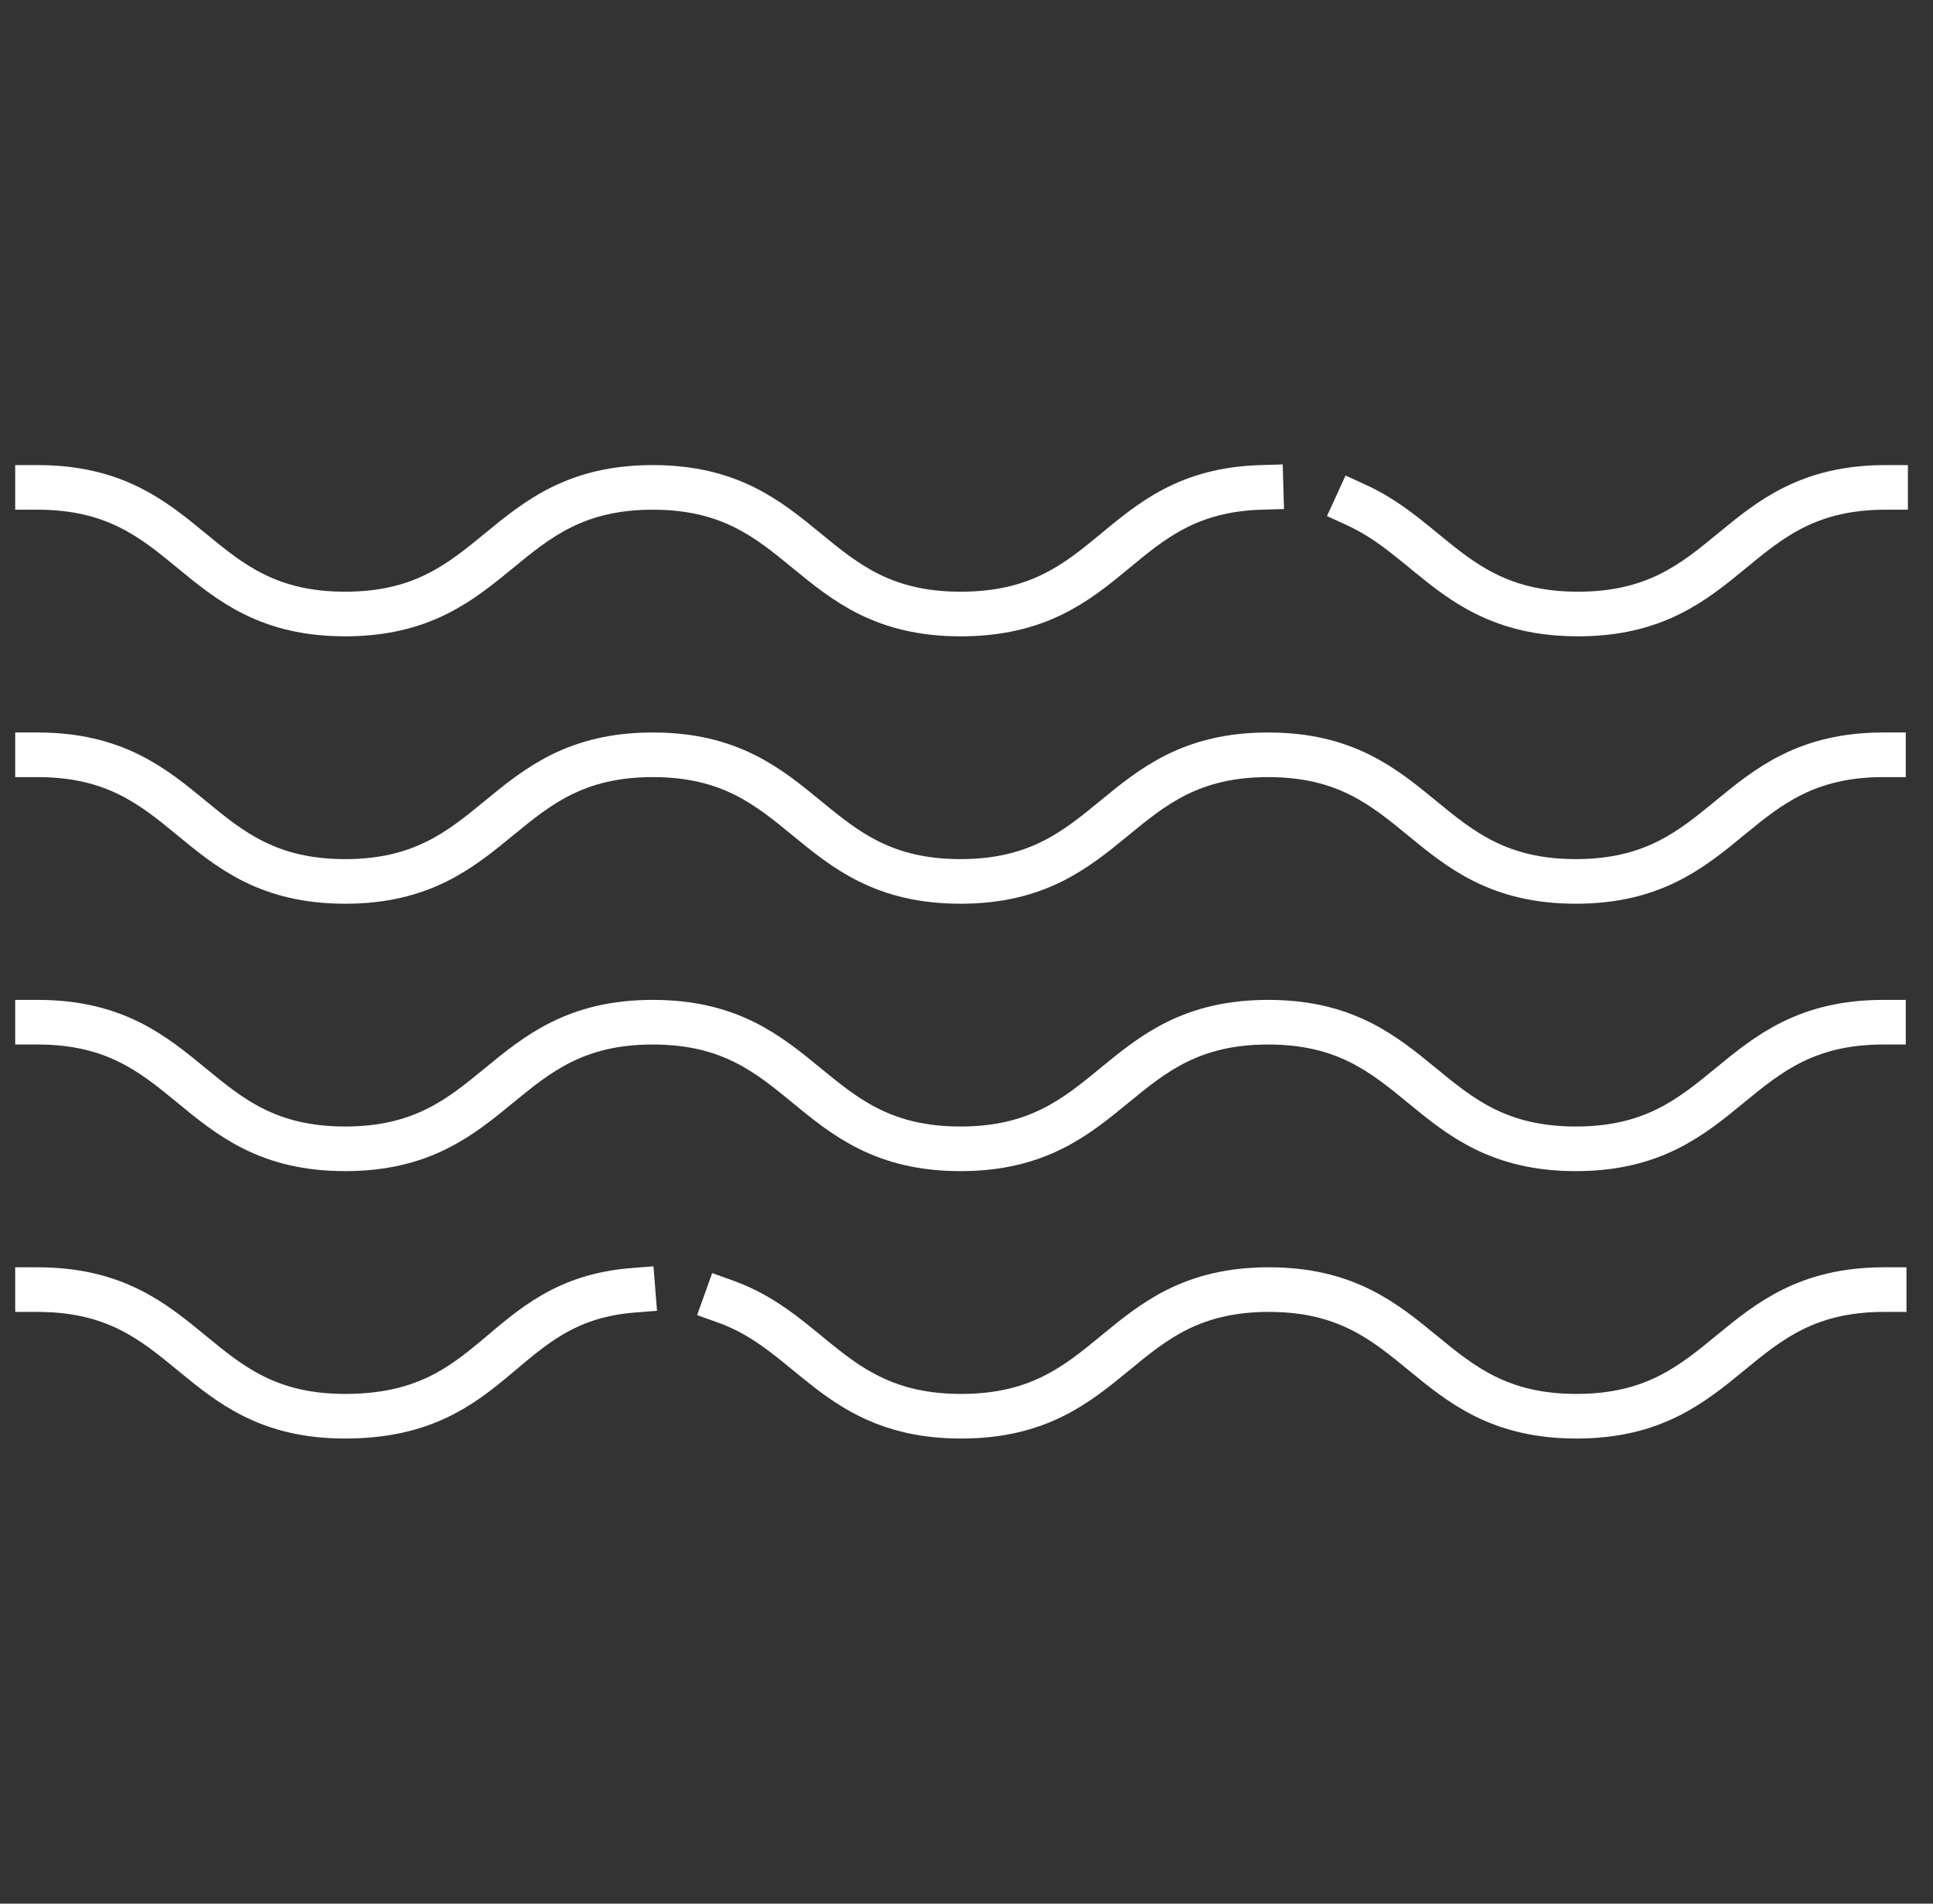
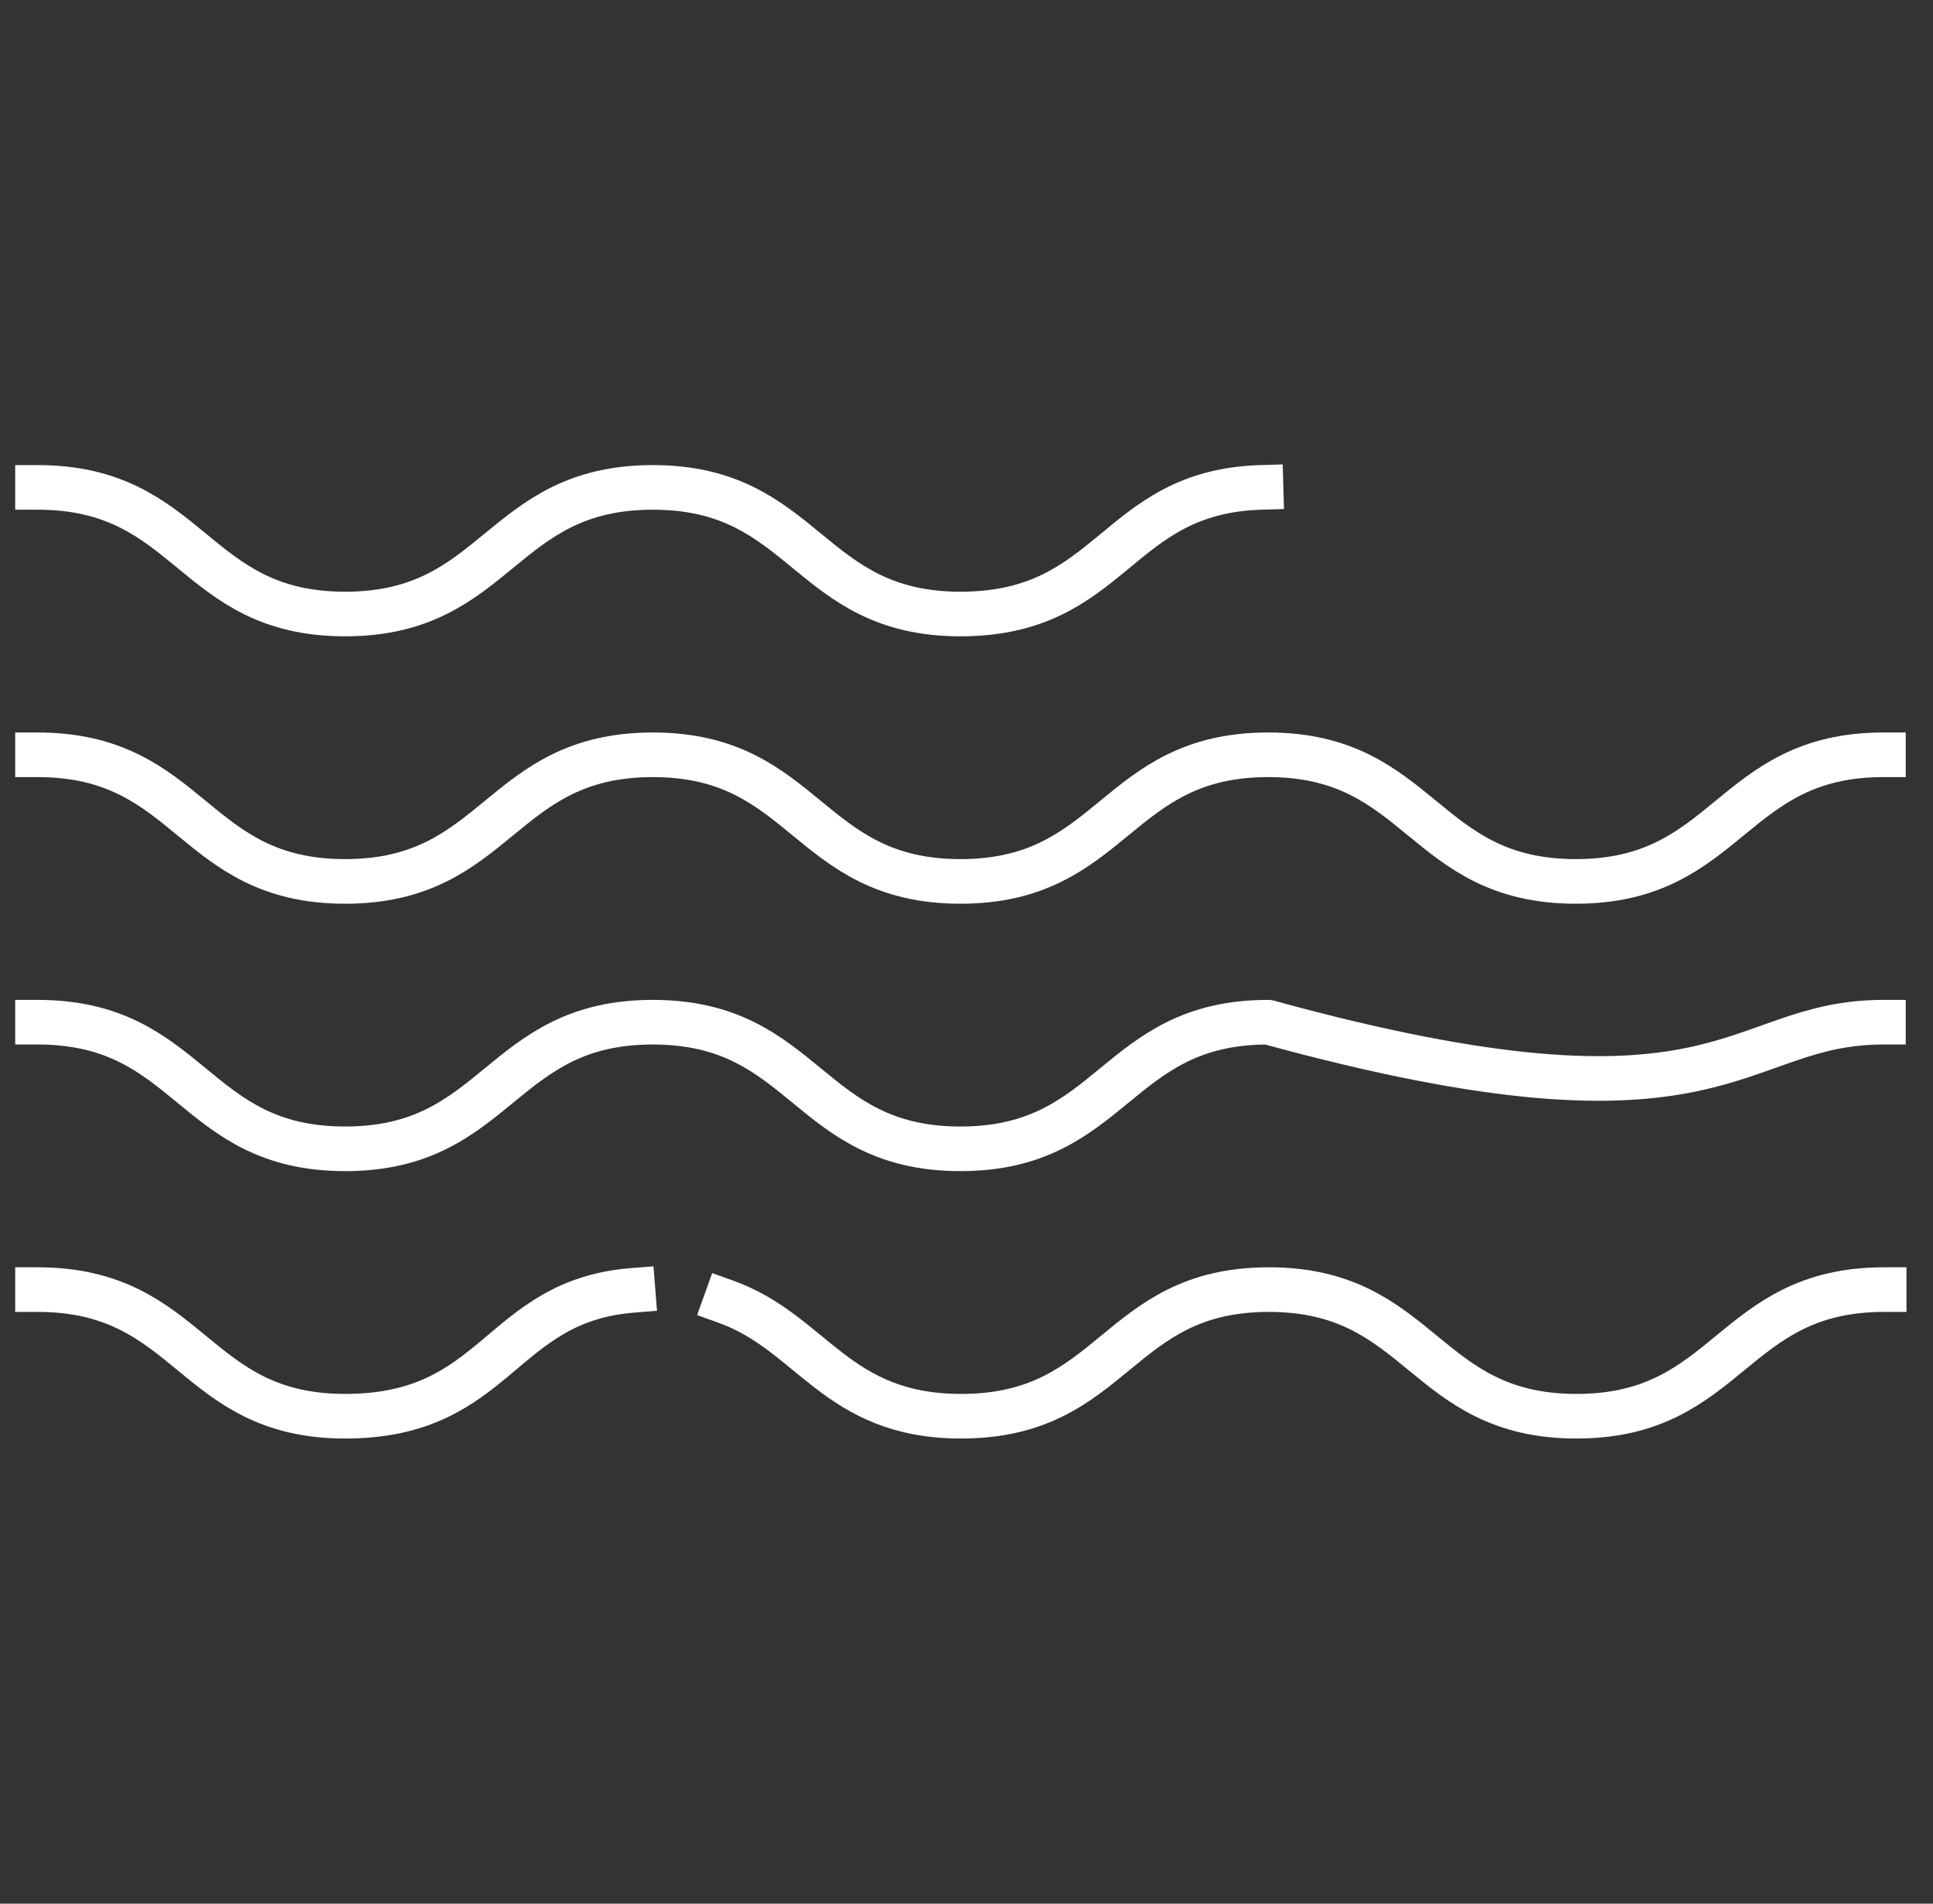
<svg xmlns="http://www.w3.org/2000/svg" width="65" height="64" viewBox="0 0 65 64" fill="none">
  <rect x="0" y="0" width="65" height="64" fill="#333333" stroke="none" />
  <g clip-path="url(#clip0_1609_4904)">
-     <path d="M45.616 16.981C48.161 18.146 49.089 20.643 53.06 20.643C58.245 20.643 58.245 16.386 63.406 16.386" stroke="white" stroke-width="1.5" stroke-linecap="square" stroke-linejoin="round" />
    <path d="M1.261 16.386C6.445 16.386 6.445 20.643 11.606 20.643C16.767 20.643 16.791 16.386 21.952 16.386C27.113 16.386 27.137 20.643 32.297 20.643C37.458 20.643 37.482 16.529 42.405 16.386" stroke="white" stroke-width="1.5" stroke-linecap="square" stroke-linejoin="round" />
    <path d="M1.261 25.376C6.445 25.376 6.445 29.633 11.606 29.633C16.767 29.633 16.791 25.376 21.952 25.376C27.113 25.376 27.137 29.633 32.297 29.633C37.458 29.633 37.482 25.376 42.643 25.376C47.804 25.376 47.828 29.633 52.989 29.633C58.15 29.633 58.173 25.376 63.334 25.376" stroke="white" stroke-width="1.5" stroke-linecap="square" stroke-linejoin="round" />
-     <path d="M1.261 34.366C6.445 34.366 6.445 38.623 11.606 38.623C16.767 38.623 16.791 34.366 21.952 34.366C27.113 34.366 27.137 38.623 32.297 38.623C37.458 38.623 37.482 34.366 42.643 34.366C47.804 34.366 47.828 38.623 52.989 38.623C58.15 38.623 58.173 34.366 63.334 34.366" stroke="white" stroke-width="1.5" stroke-linecap="square" stroke-linejoin="round" />
+     <path d="M1.261 34.366C6.445 34.366 6.445 38.623 11.606 38.623C16.767 38.623 16.791 34.366 21.952 34.366C27.113 34.366 27.137 38.623 32.297 38.623C37.458 38.623 37.482 34.366 42.643 34.366C58.15 38.623 58.173 34.366 63.334 34.366" stroke="white" stroke-width="1.5" stroke-linecap="square" stroke-linejoin="round" />
    <path d="M24.401 43.76C27.327 44.807 28.111 47.613 32.321 47.613C37.506 47.613 37.506 43.356 42.667 43.356C47.828 43.356 47.851 47.613 53.012 47.613C58.173 47.613 58.197 43.356 63.358 43.356" stroke="white" stroke-width="1.5" stroke-linecap="square" stroke-linejoin="round" />
    <path d="M1.261 43.356C6.445 43.356 6.445 47.613 11.606 47.613C16.767 47.613 16.767 43.736 21.286 43.38" stroke="white" stroke-width="1.5" stroke-linecap="square" stroke-linejoin="round" />
  </g>
  <defs>
    <clipPath id="clip0_1609_4904">
      <rect width="64" height="64" fill="white" transform="translate(0.333)" />
    </clipPath>
  </defs>
</svg>